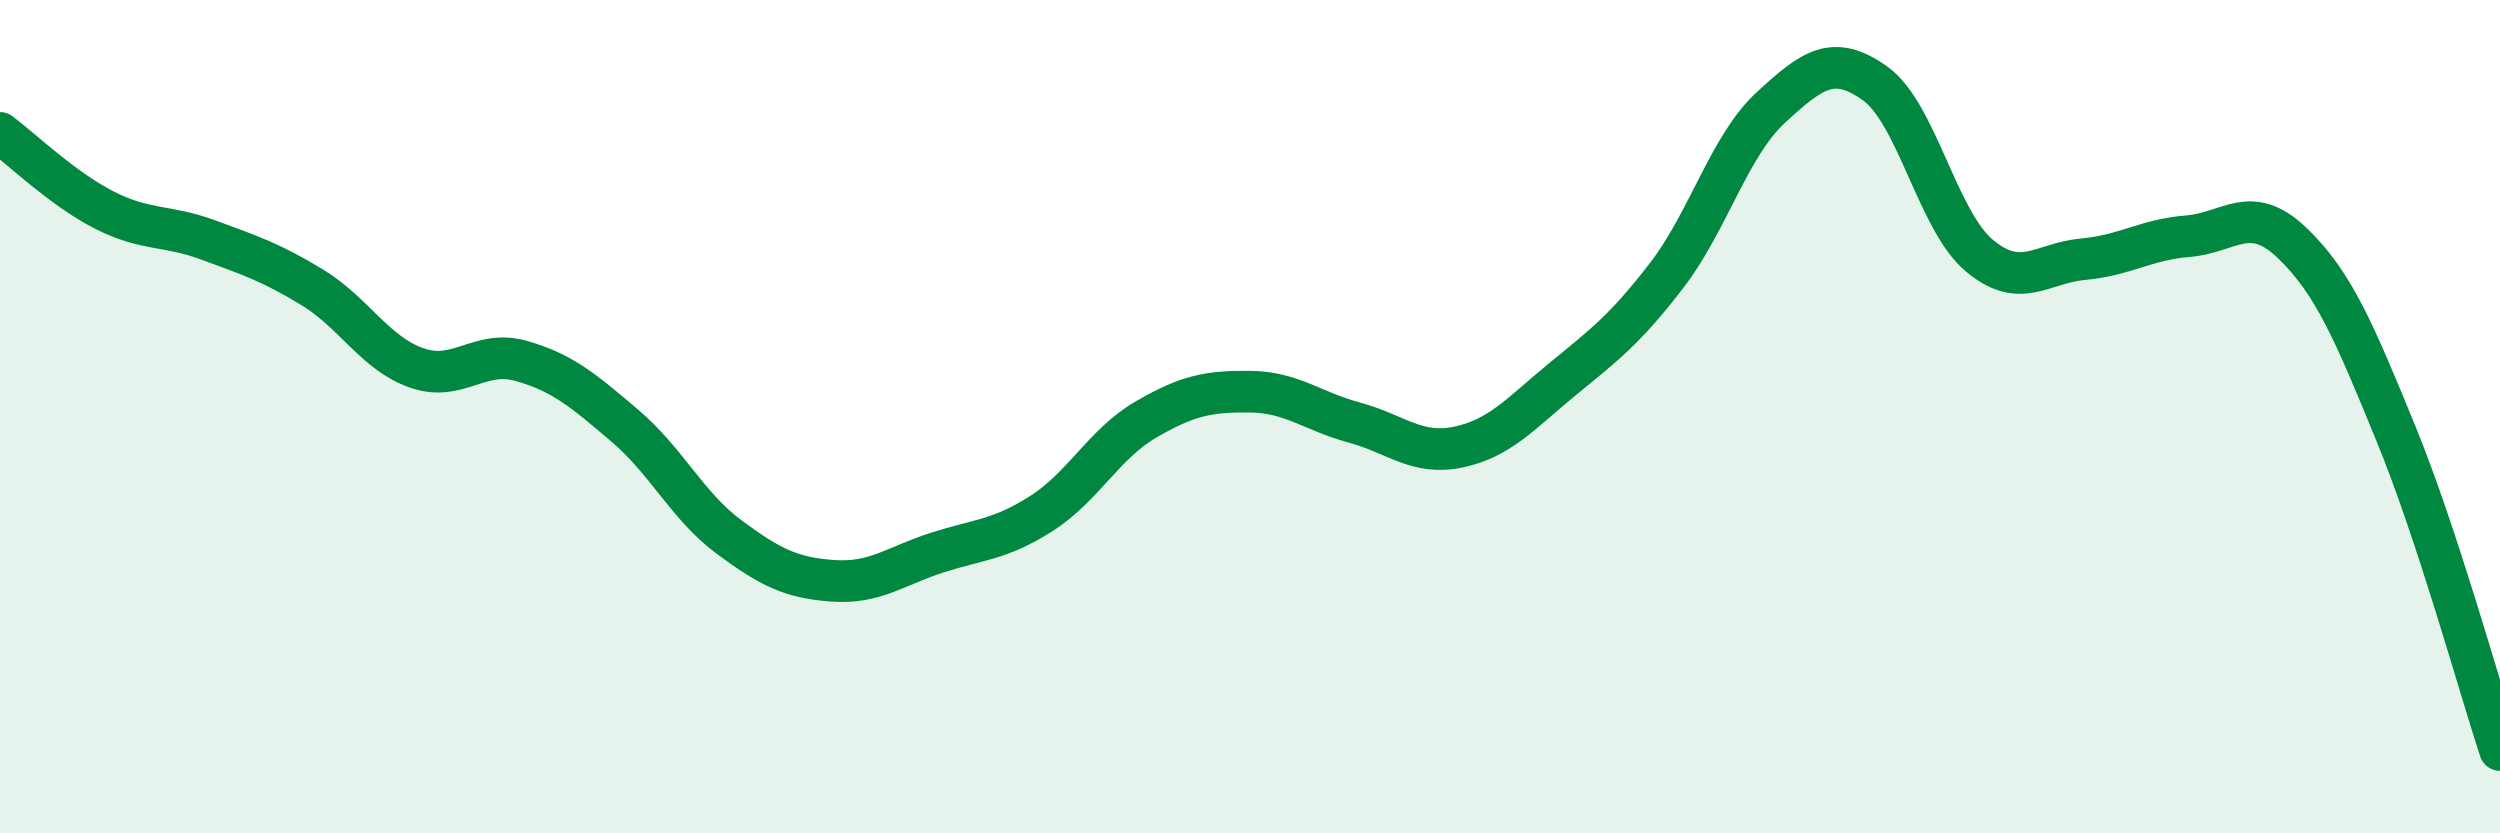
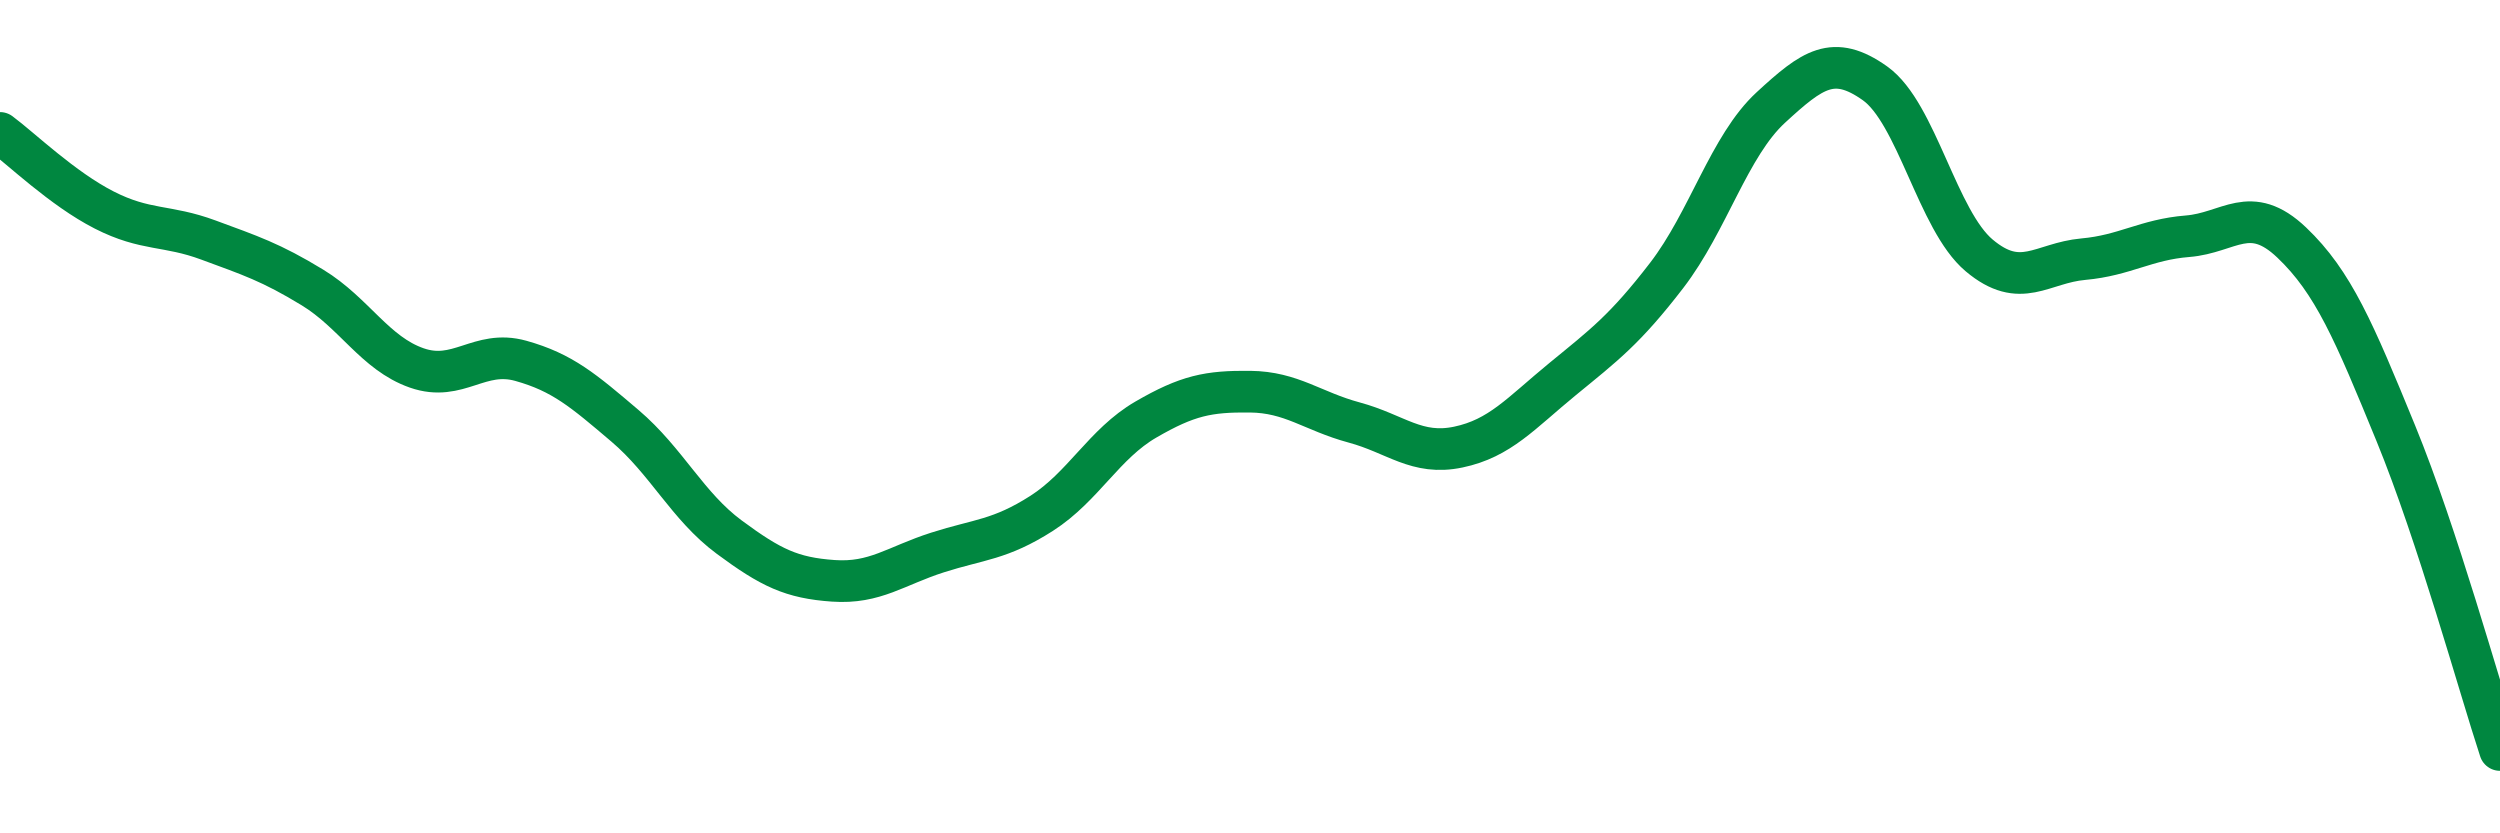
<svg xmlns="http://www.w3.org/2000/svg" width="60" height="20" viewBox="0 0 60 20">
-   <path d="M 0,3.19 C 0.5,3.56 1.5,4.53 2.5,5.04 C 3.5,5.55 4,5.39 5,5.76 C 6,6.13 6.5,6.29 7.5,6.9 C 8.5,7.51 9,8.48 10,8.83 C 11,9.18 11.5,8.38 12.5,8.66 C 13.5,8.94 14,9.37 15,10.22 C 16,11.07 16.5,12.15 17.5,12.89 C 18.5,13.63 19,13.87 20,13.94 C 21,14.01 21.5,13.58 22.5,13.26 C 23.5,12.94 24,12.96 25,12.32 C 26,11.68 26.5,10.65 27.5,10.07 C 28.5,9.49 29,9.39 30,9.4 C 31,9.41 31.5,9.87 32.5,10.14 C 33.5,10.41 34,10.94 35,10.73 C 36,10.52 36.5,9.92 37.5,9.1 C 38.5,8.28 39,7.91 40,6.61 C 41,5.31 41.5,3.5 42.5,2.58 C 43.5,1.66 44,1.29 45,2 C 46,2.71 46.5,5.29 47.5,6.13 C 48.5,6.97 49,6.31 50,6.22 C 51,6.13 51.5,5.75 52.5,5.67 C 53.5,5.59 54,4.87 55,5.82 C 56,6.77 56.5,7.96 57.5,10.4 C 58.5,12.84 59.5,16.48 60,18L60 20L0 20Z" fill="#008740" opacity="0.1" stroke-linecap="round" stroke-linejoin="round" />
  <path d="M 0,3.19 C 0.5,3.56 1.5,4.53 2.5,5.04 C 3.5,5.55 4,5.39 5,5.76 C 6,6.13 6.5,6.29 7.5,6.9 C 8.5,7.51 9,8.48 10,8.83 C 11,9.18 11.5,8.38 12.5,8.66 C 13.5,8.94 14,9.37 15,10.22 C 16,11.07 16.5,12.15 17.5,12.89 C 18.5,13.63 19,13.87 20,13.94 C 21,14.01 21.5,13.58 22.5,13.26 C 23.5,12.94 24,12.96 25,12.32 C 26,11.68 26.5,10.65 27.5,10.07 C 28.5,9.49 29,9.39 30,9.4 C 31,9.41 31.5,9.87 32.5,10.14 C 33.5,10.41 34,10.94 35,10.73 C 36,10.52 36.5,9.92 37.5,9.1 C 38.5,8.28 39,7.91 40,6.61 C 41,5.31 41.5,3.5 42.5,2.58 C 43.5,1.66 44,1.29 45,2 C 46,2.71 46.5,5.29 47.5,6.13 C 48.5,6.97 49,6.31 50,6.22 C 51,6.13 51.5,5.75 52.5,5.67 C 53.5,5.59 54,4.87 55,5.82 C 56,6.77 56.5,7.96 57.5,10.4 C 58.5,12.84 59.5,16.48 60,18" stroke="#008740" stroke-width="1" fill="none" stroke-linecap="round" stroke-linejoin="round" />
</svg>